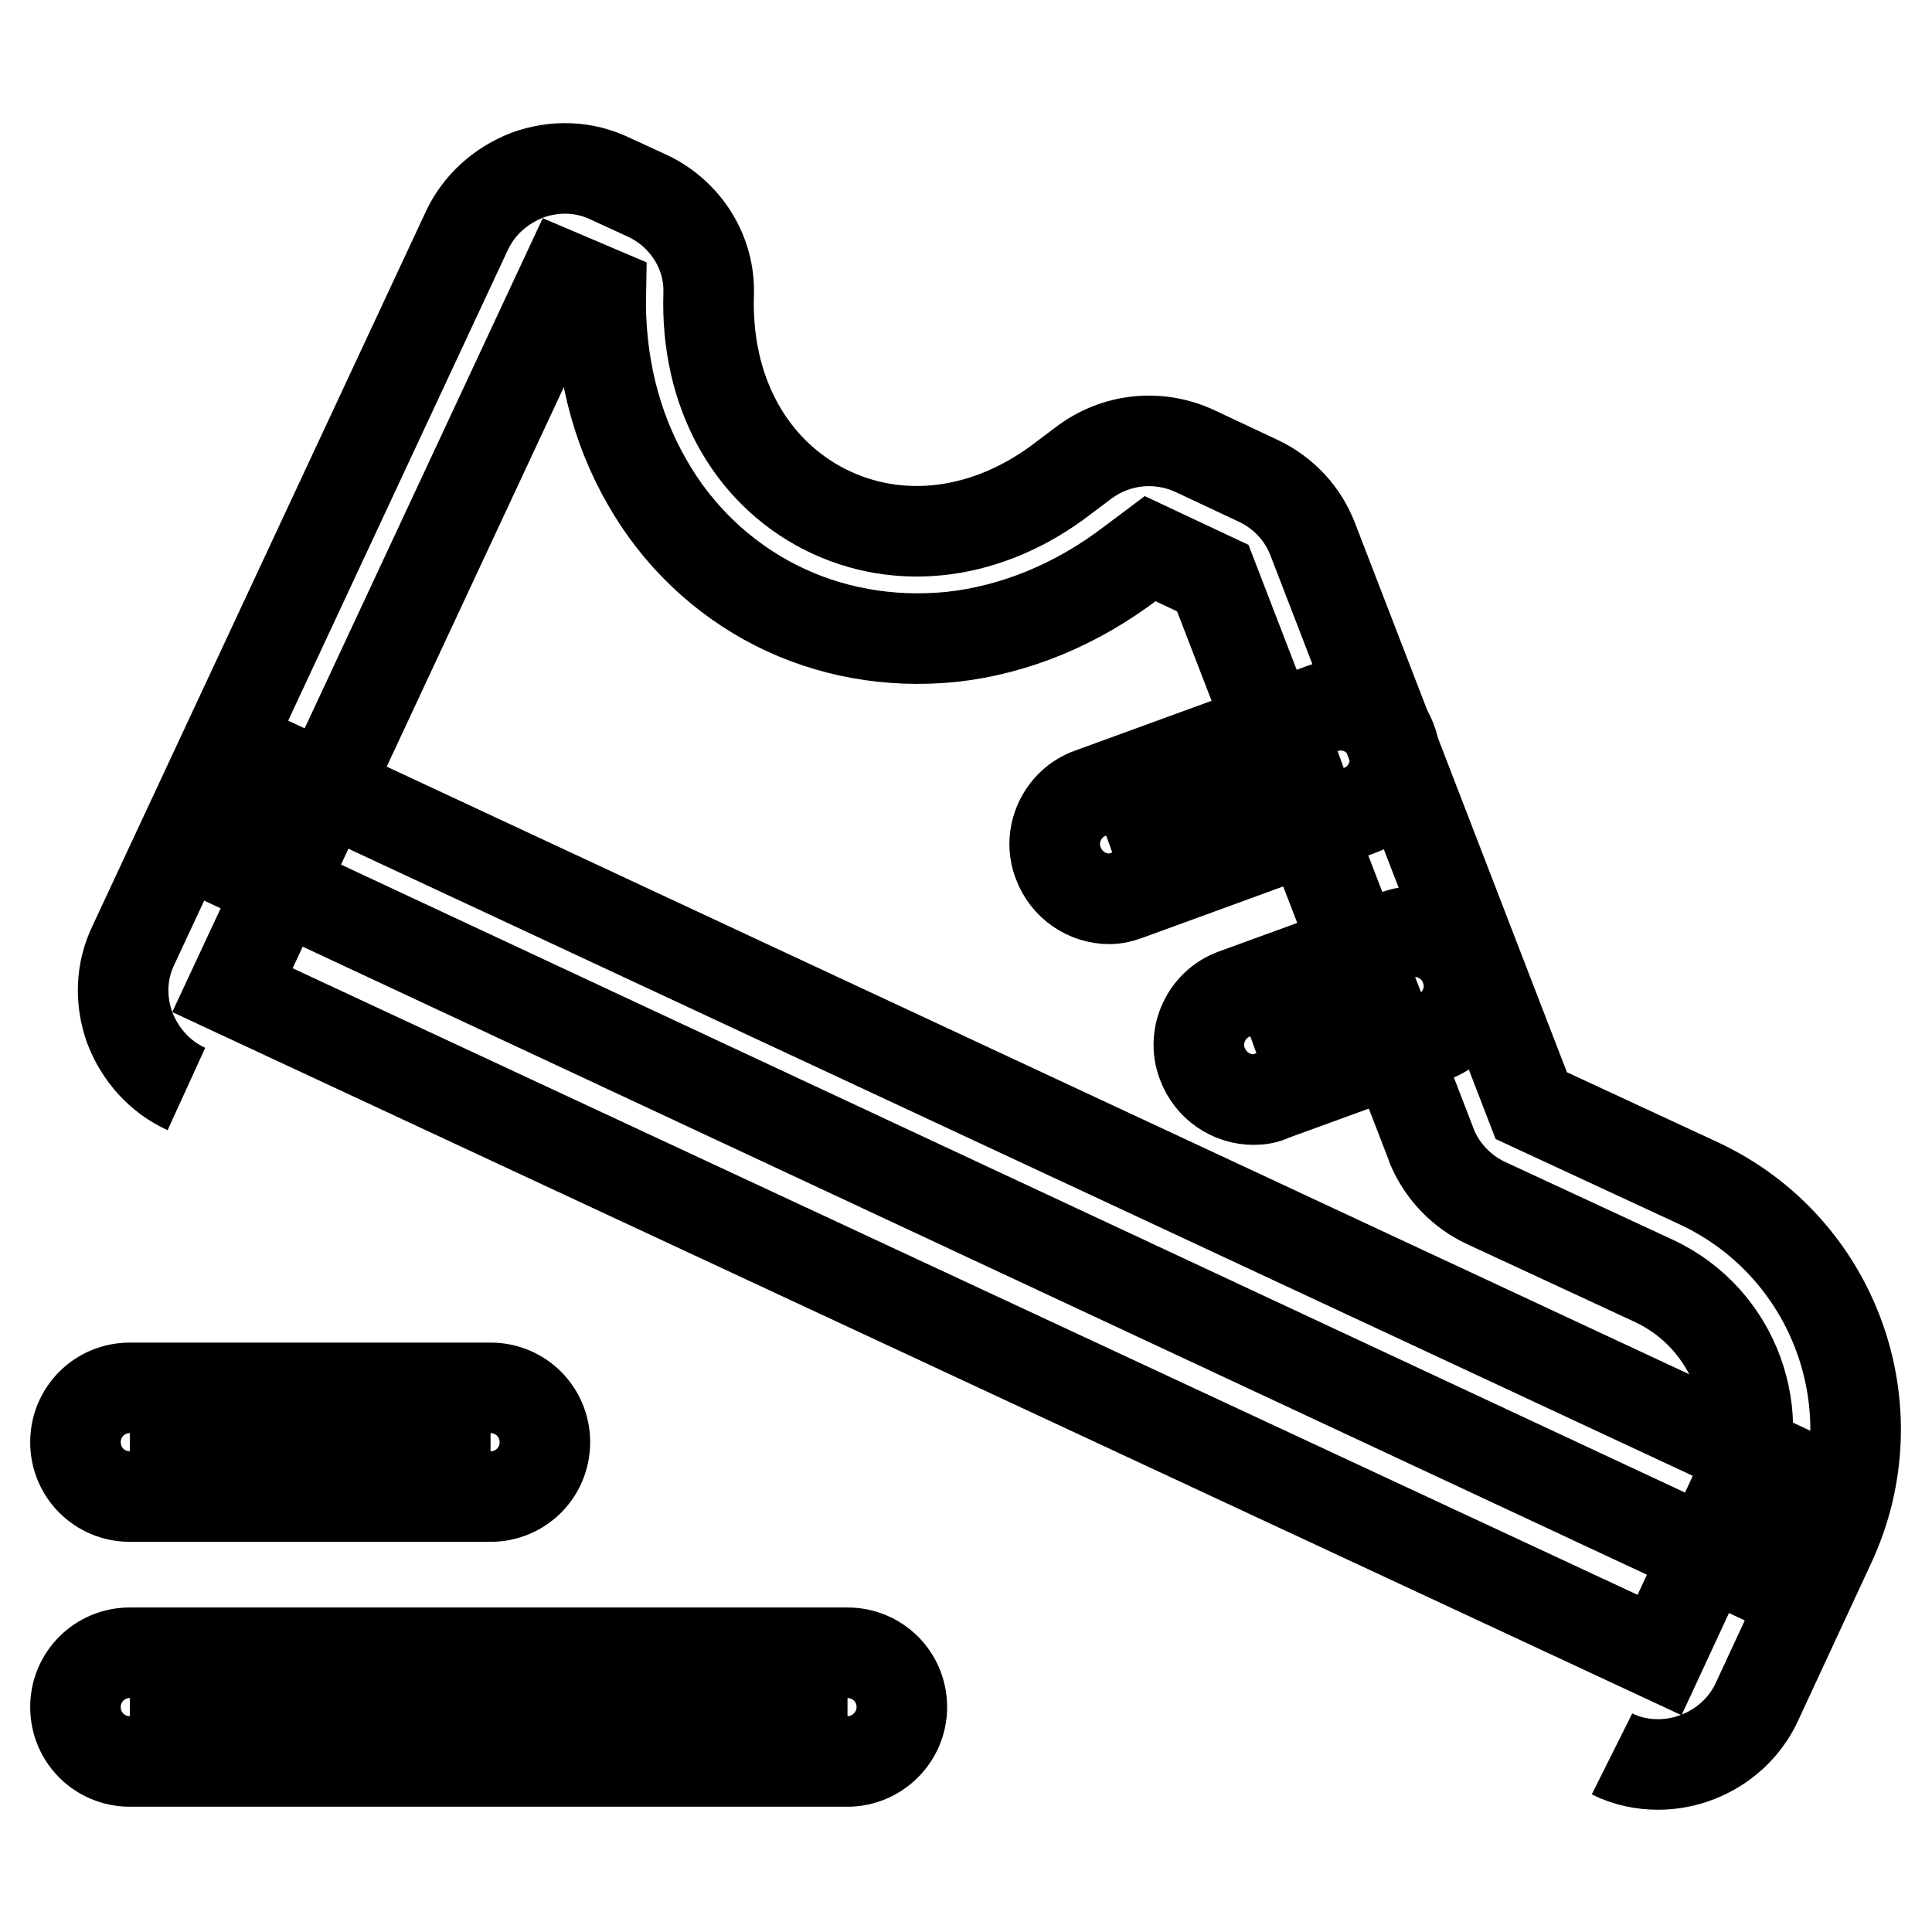
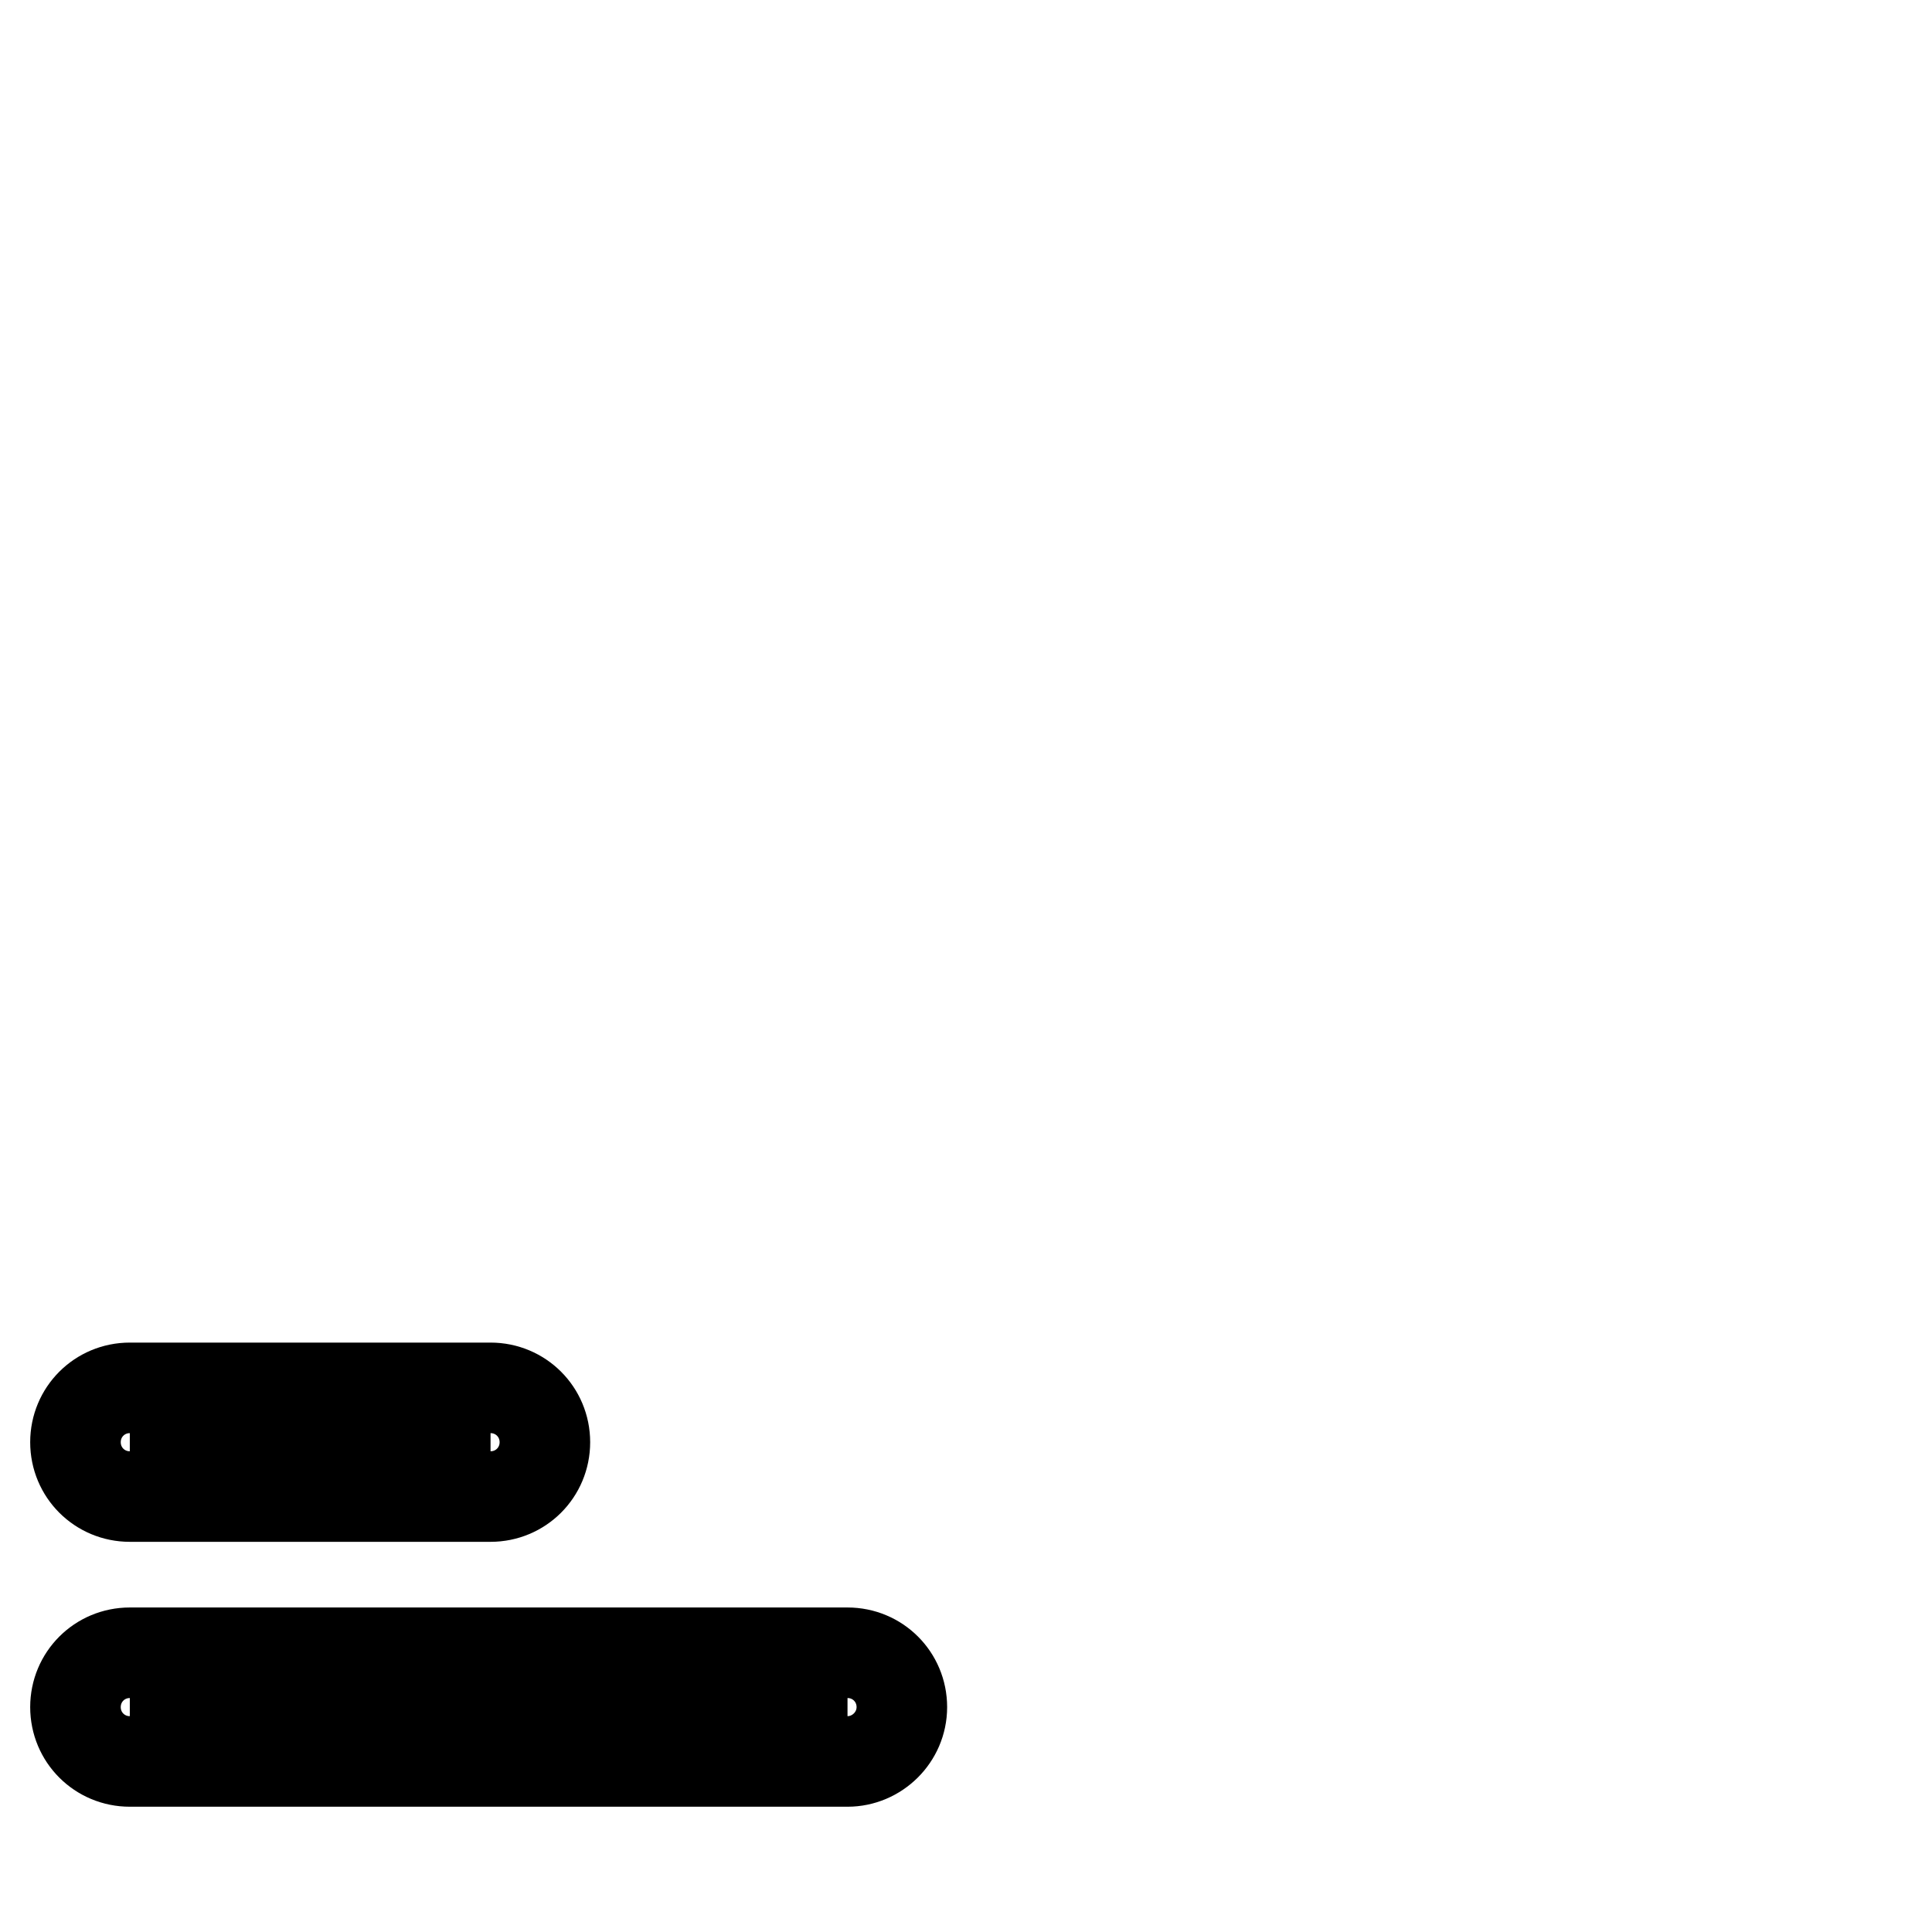
<svg xmlns="http://www.w3.org/2000/svg" version="1.1" x="0px" y="0px" viewBox="0 0 256 256" enable-background="new 0 0 256 256" xml:space="preserve">
  <g>
-     <path stroke-width="12" fill-opacity="0" stroke="#000000" d="M24.7,144.3c-3.5-1.6-6.1-4.5-7.5-8.1c-1.3-3.6-1.2-7.5,0.5-11l44.1-94.5c1.6-3.5,4.5-6.1,8.1-7.5 c3.6-1.3,7.5-1.2,11,0.5l5,2.3c5,2.4,8.2,7.5,8,13c-0.4,12.8,5.4,23.4,15.4,28.5c9.9,5,21.8,3.5,31.8-4.3l2.4-1.8 c4.3-3.3,10-3.9,14.9-1.6l8.3,3.9c3.4,1.6,6,4.4,7.3,7.9l28.9,74.9l22.2,10.3c18,8.4,25.8,29.8,17.4,47.8l-9.7,20.9 c-2.4,5.2-7.7,8.3-13.1,8.3c-2,0-4.1-0.4-6.1-1.4 M74.9,36.7l-44.1,94.5l189.1,88.1l9.7-20.9c5-10.8,0.3-23.7-10.5-28.7l-22.2-10.3 c-3.2-1.5-5.7-4.1-7.1-7.3l-0.1-0.3l-29-75.2l-8.3-3.9l-2.4,1.8c-7.3,5.6-15.6,9-24,9.9c-8.1,0.8-16.1-0.6-23.2-4.2 c-7.1-3.6-13.1-9.3-17.1-16.4c-4.2-7.3-6.3-15.9-6.1-25.1L74.9,36.7z" />
-     <path stroke-width="12" fill-opacity="0" stroke="#000000" d="M40.3,103.1l195.5,91.2l-6.1,13.1L34.3,116.1L40.3,103.1z M147,111.9l30.7-11.1 M147,119.1 c-2.9,0-5.7-1.8-6.8-4.8c-1.4-3.7,0.6-7.9,4.3-9.2l30.7-11.2c3.7-1.4,7.9,0.6,9.2,4.3c1.4,3.7-0.6,7.9-4.3,9.2l-30.7,11.2 C148.6,118.9,147.8,119.1,147,119.1z M166.1,138.5l21.4-7.8 M166.1,145.7c-2.9,0-5.7-1.8-6.8-4.8c-1.4-3.7,0.6-7.9,4.3-9.2 l21.4-7.8c3.7-1.4,7.9,0.6,9.2,4.3c1.4,3.7-0.6,7.9-4.3,9.2l-21.4,7.8C167.7,145.6,166.9,145.7,166.1,145.7z" />
    <path stroke-width="12" fill-opacity="0" stroke="#000000" d="M17.2,191.1H65 M65,198.3H17.2c-4,0-7.2-3.2-7.2-7.2s3.2-7.2,7.2-7.2H65c4,0,7.2,3.2,7.2,7.2 S69,198.3,65,198.3z" />
    <path stroke-width="12" fill-opacity="0" stroke="#000000" d="M17.2,226.2h95.1 M112.3,233.4H17.2c-4,0-7.2-3.2-7.2-7.2c0-4,3.2-7.2,7.2-7.2h95.1c4,0,7.2,3.2,7.2,7.2 C119.5,230.2,116.2,233.4,112.3,233.4z" />
  </g>
</svg>